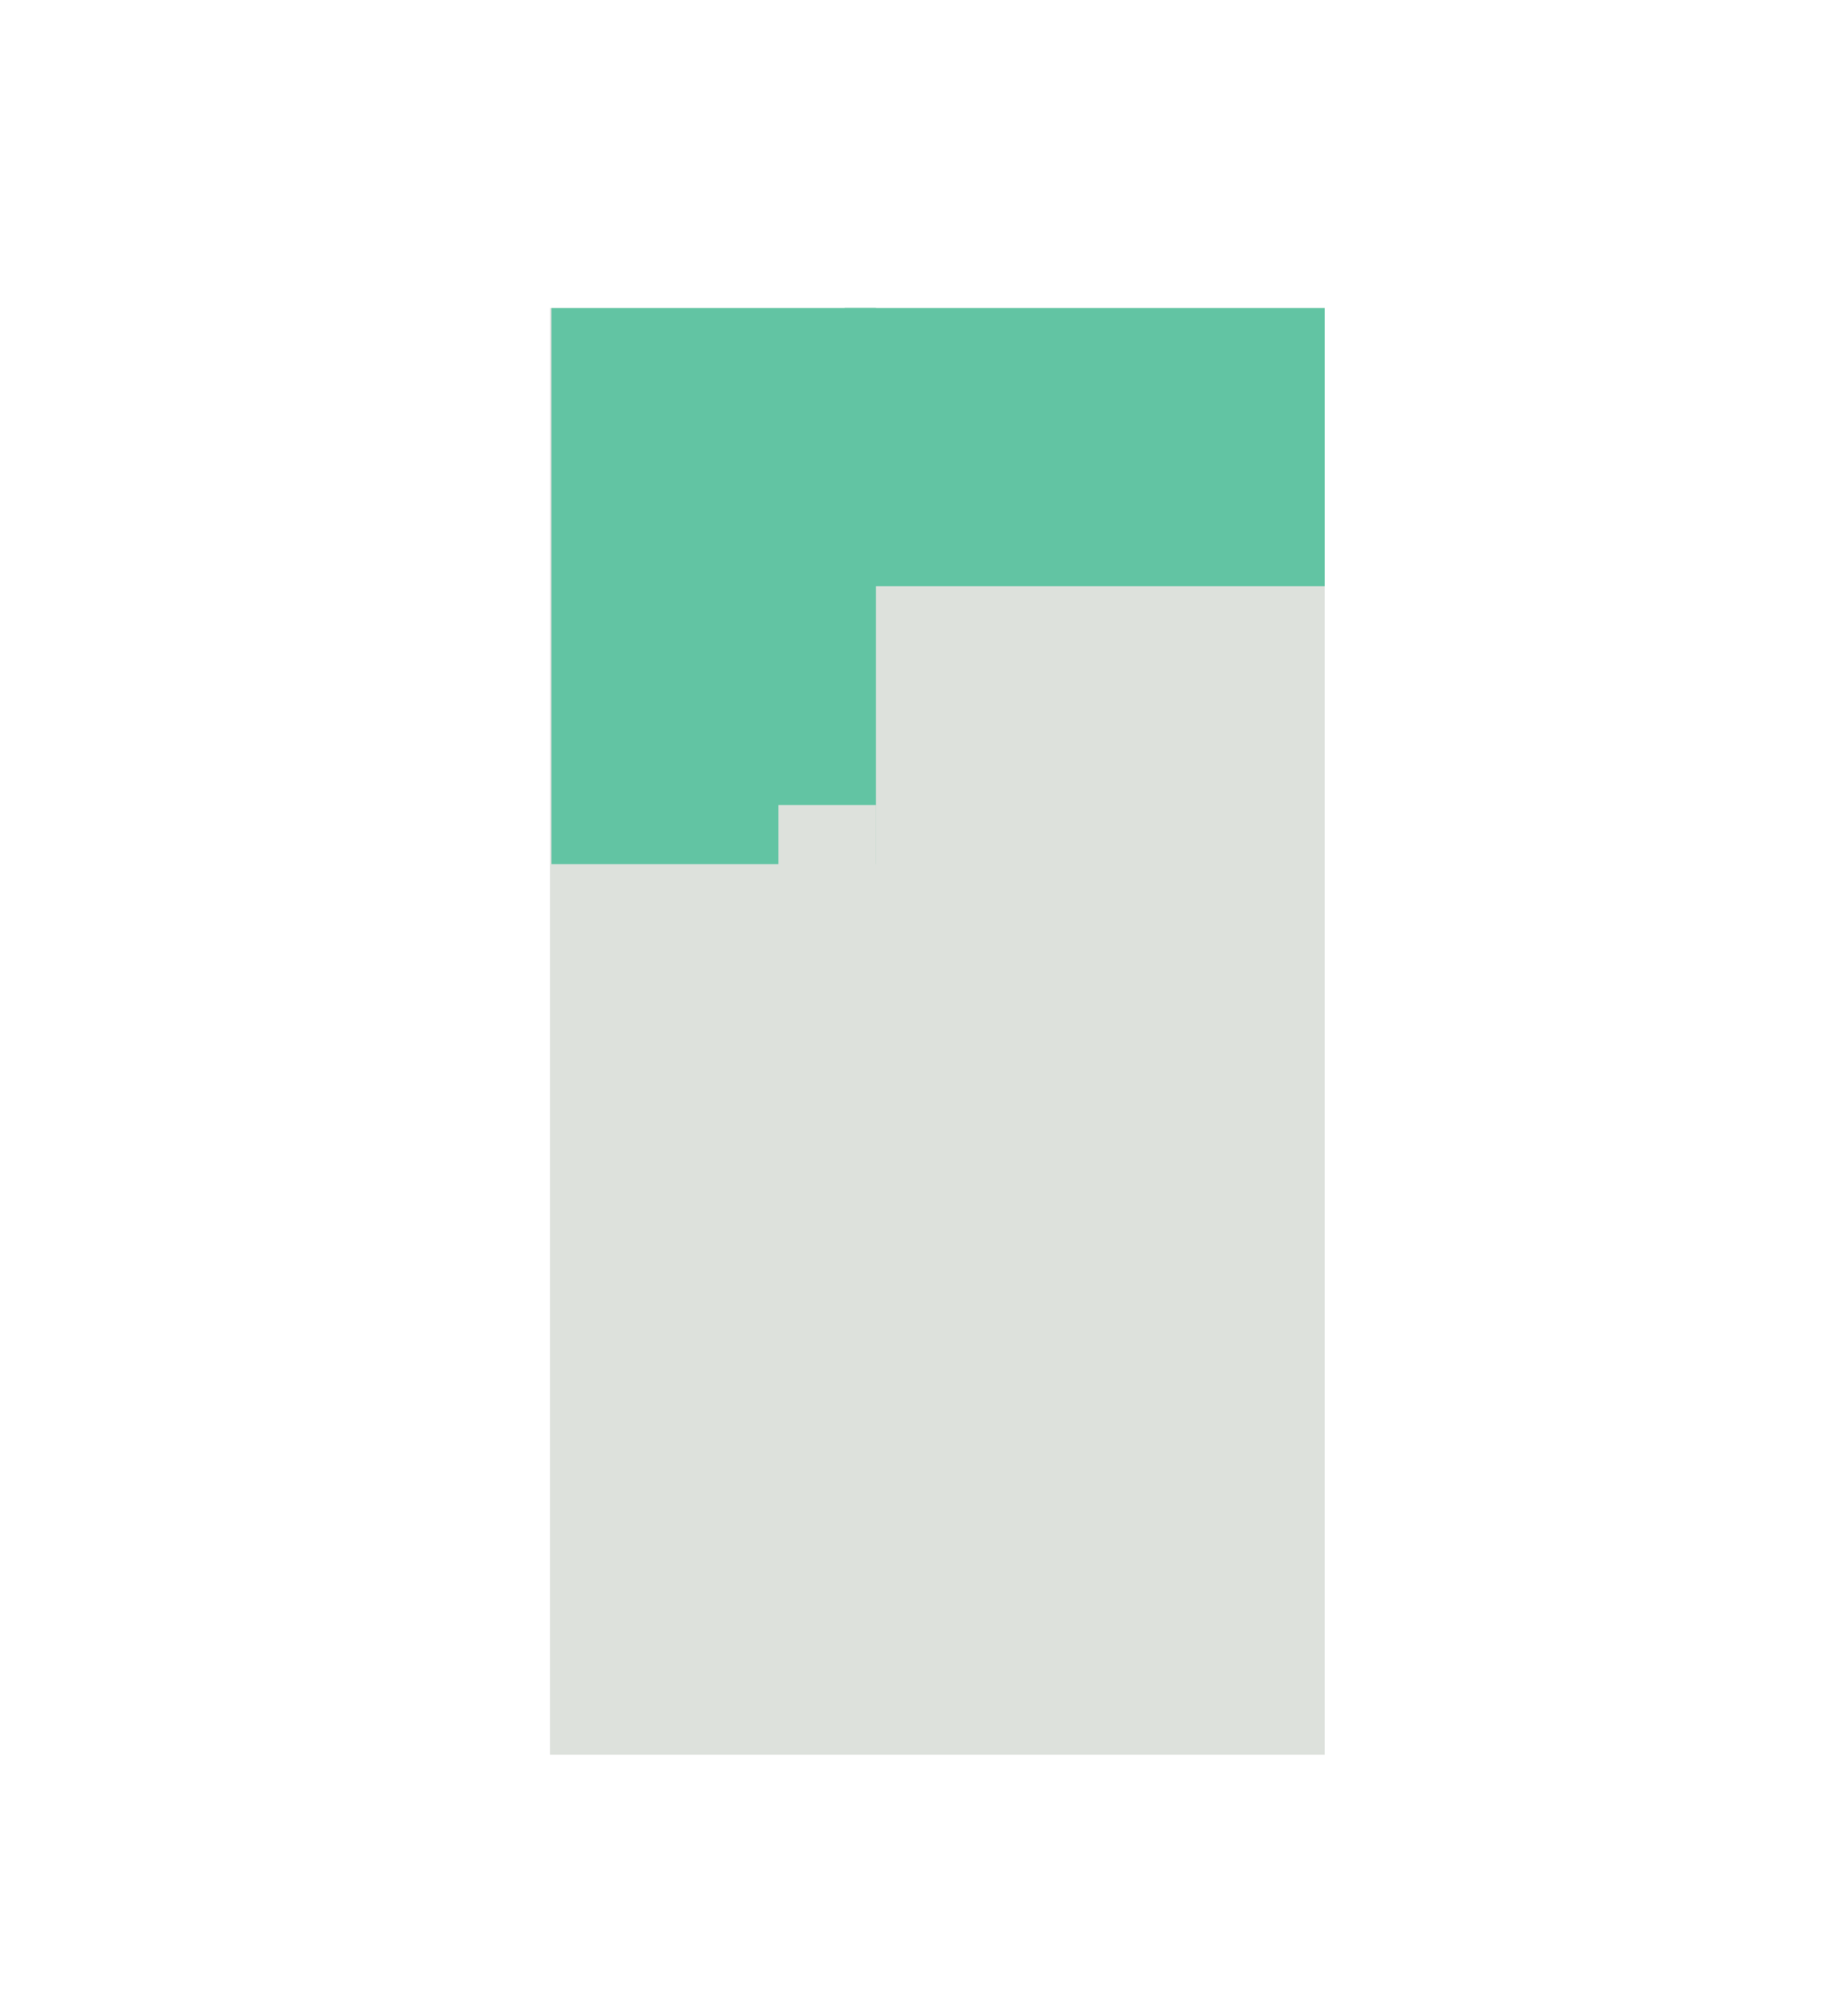
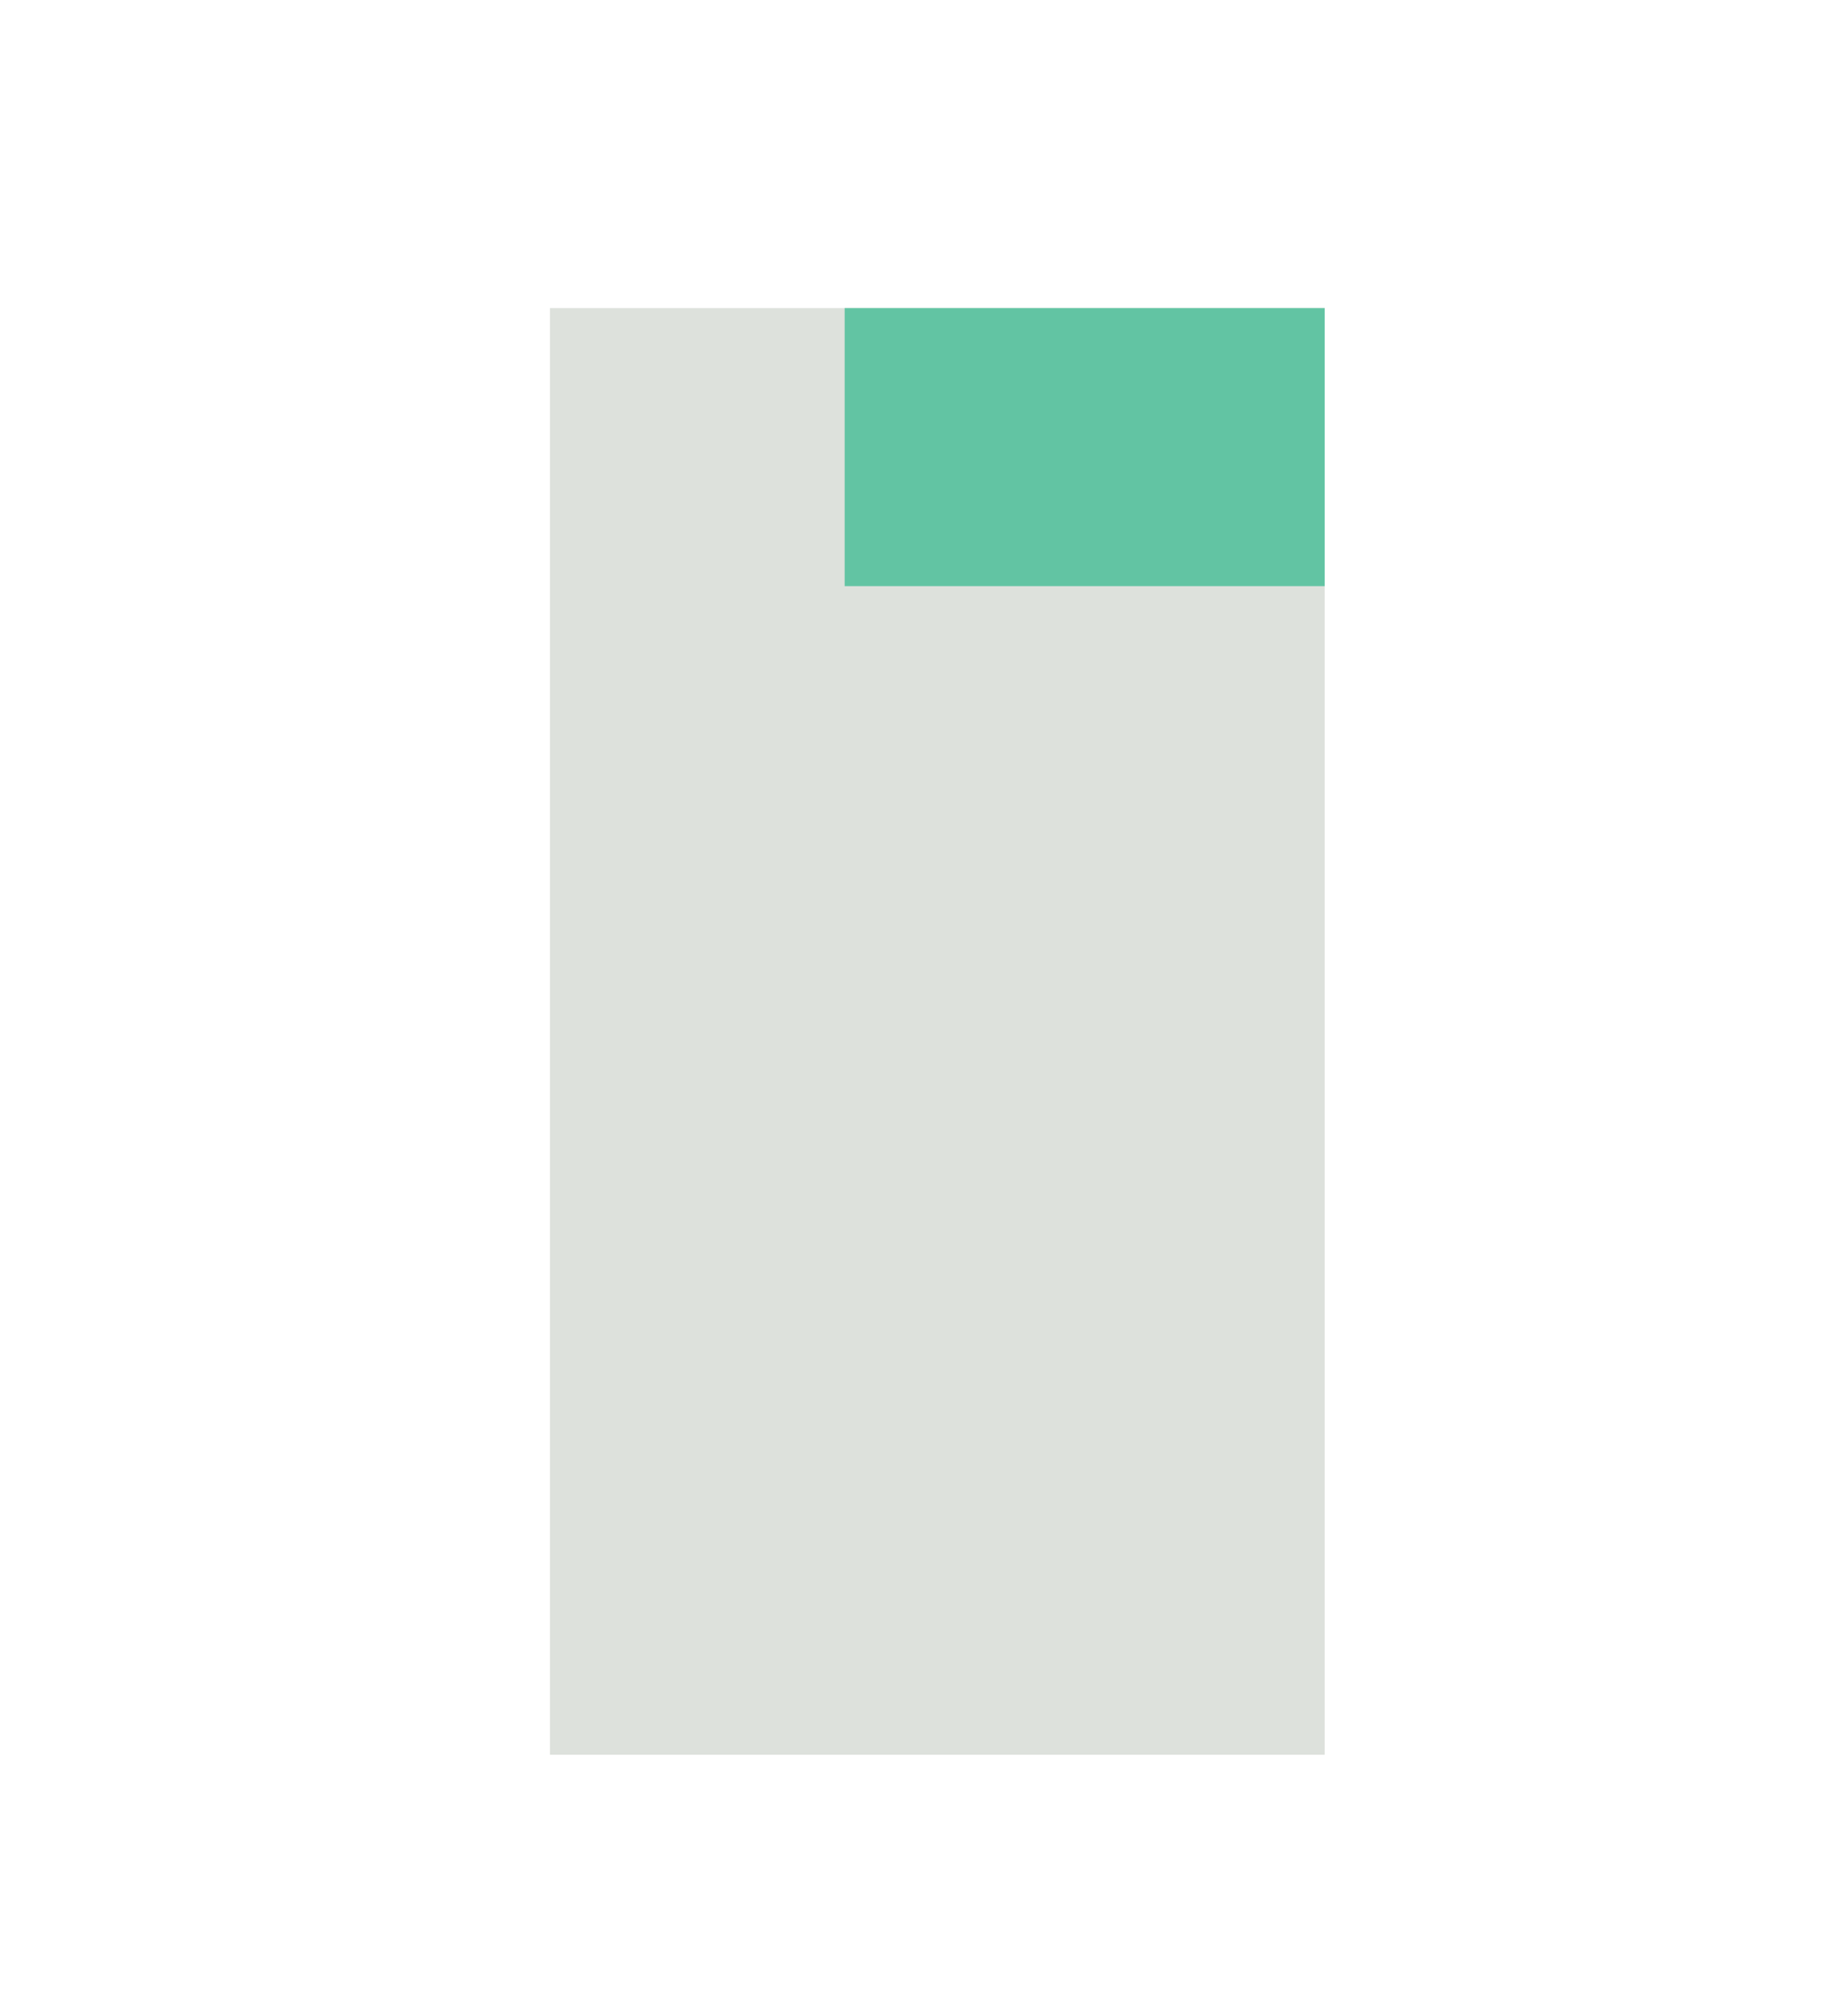
<svg xmlns="http://www.w3.org/2000/svg" id="Vrstva_1" viewBox="0 0 97.14 105.74">
  <defs>
    <style>.cls-1{fill:#dde1dc;}.cls-2{fill:#62c4a3;}</style>
  </defs>
  <rect class="cls-1" x="28.91" y="16.19" width="40.72" height="76.02" />
  <rect class="cls-2" x="44.4" y="16.19" width="25.23" height="14.61" />
-   <rect class="cls-2" x="28.99" y="16.19" width="17.05" height="29.22" />
  <rect class="cls-1" x="40.92" y="42.3" width="5.12" height="5.66" />
</svg>